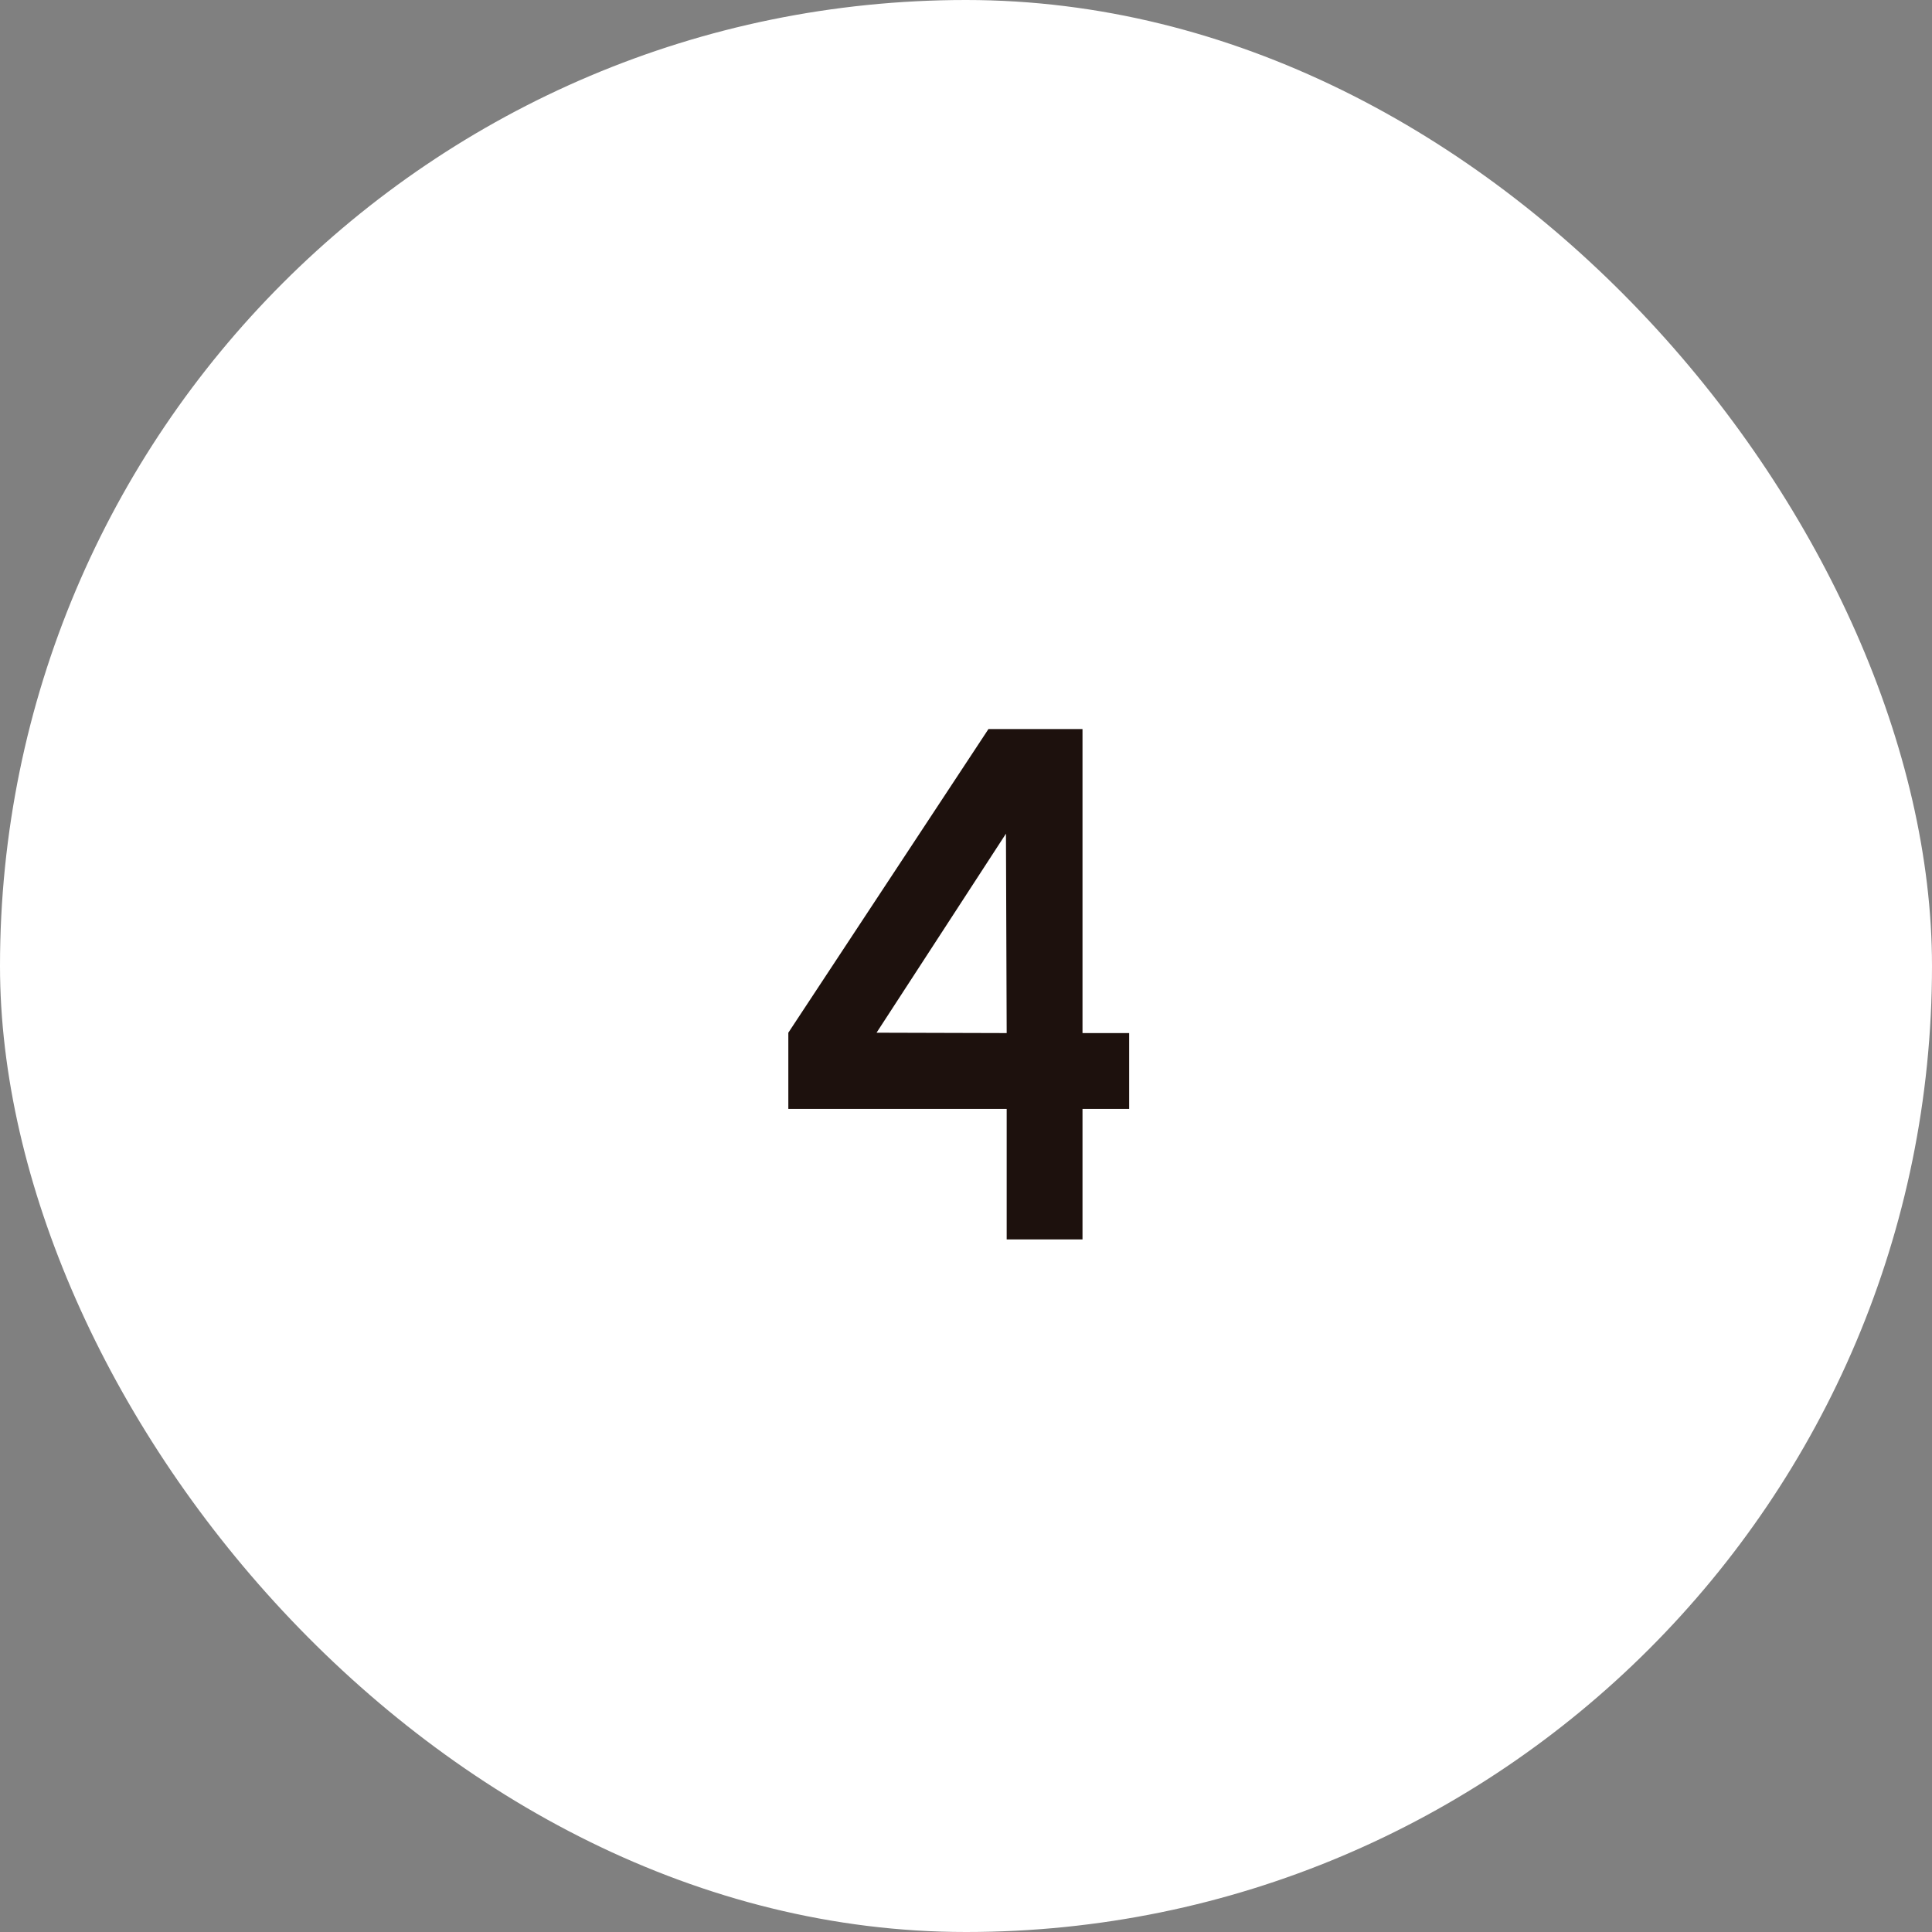
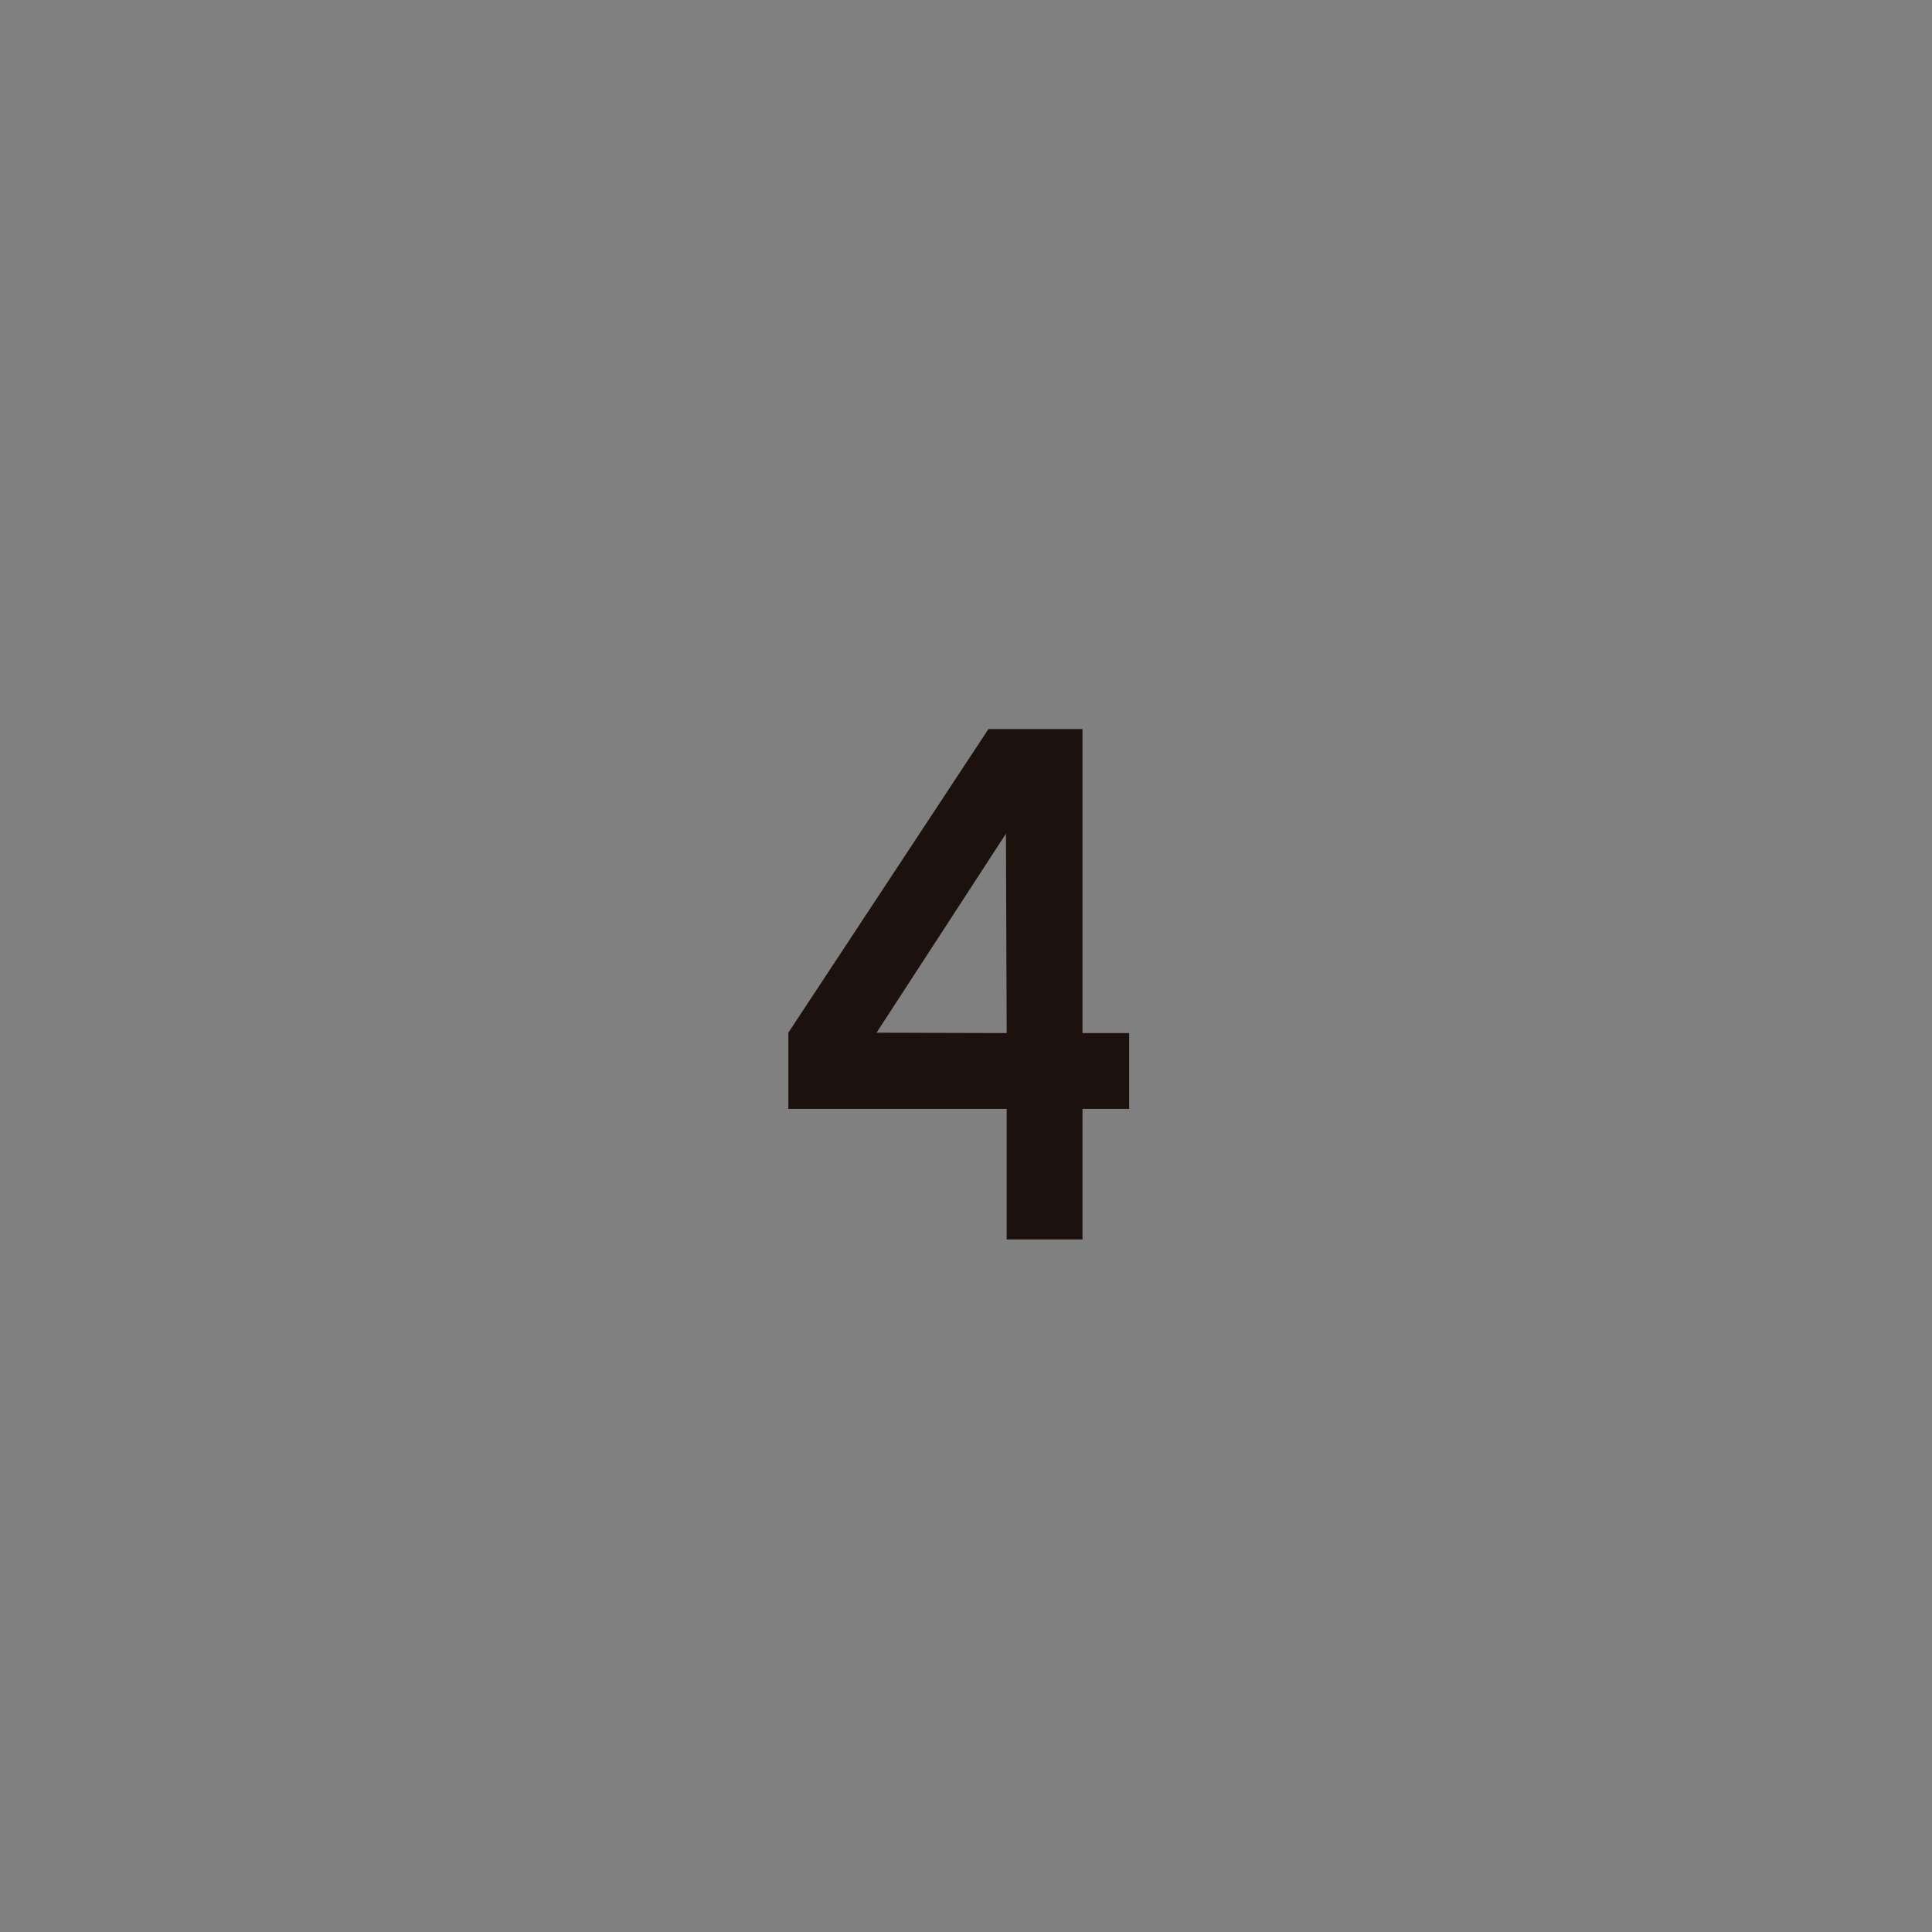
<svg xmlns="http://www.w3.org/2000/svg" width="53" height="53" viewBox="0 0 53 53" fill="none">
  <rect x="0" y="0" width="53" height="53" fill="#808080" stroke="none" />
-   <rect width="53" height="53" rx="26.5" fill="white" />
  <path d="M27.616 34V30.42H21.626V28.33L27.116 20H29.696V28.34H30.976V30.42H29.696V34H27.616ZM24.046 28.33L27.616 28.34L27.596 22.87L24.046 28.33Z" fill="#1D110D" />
</svg>